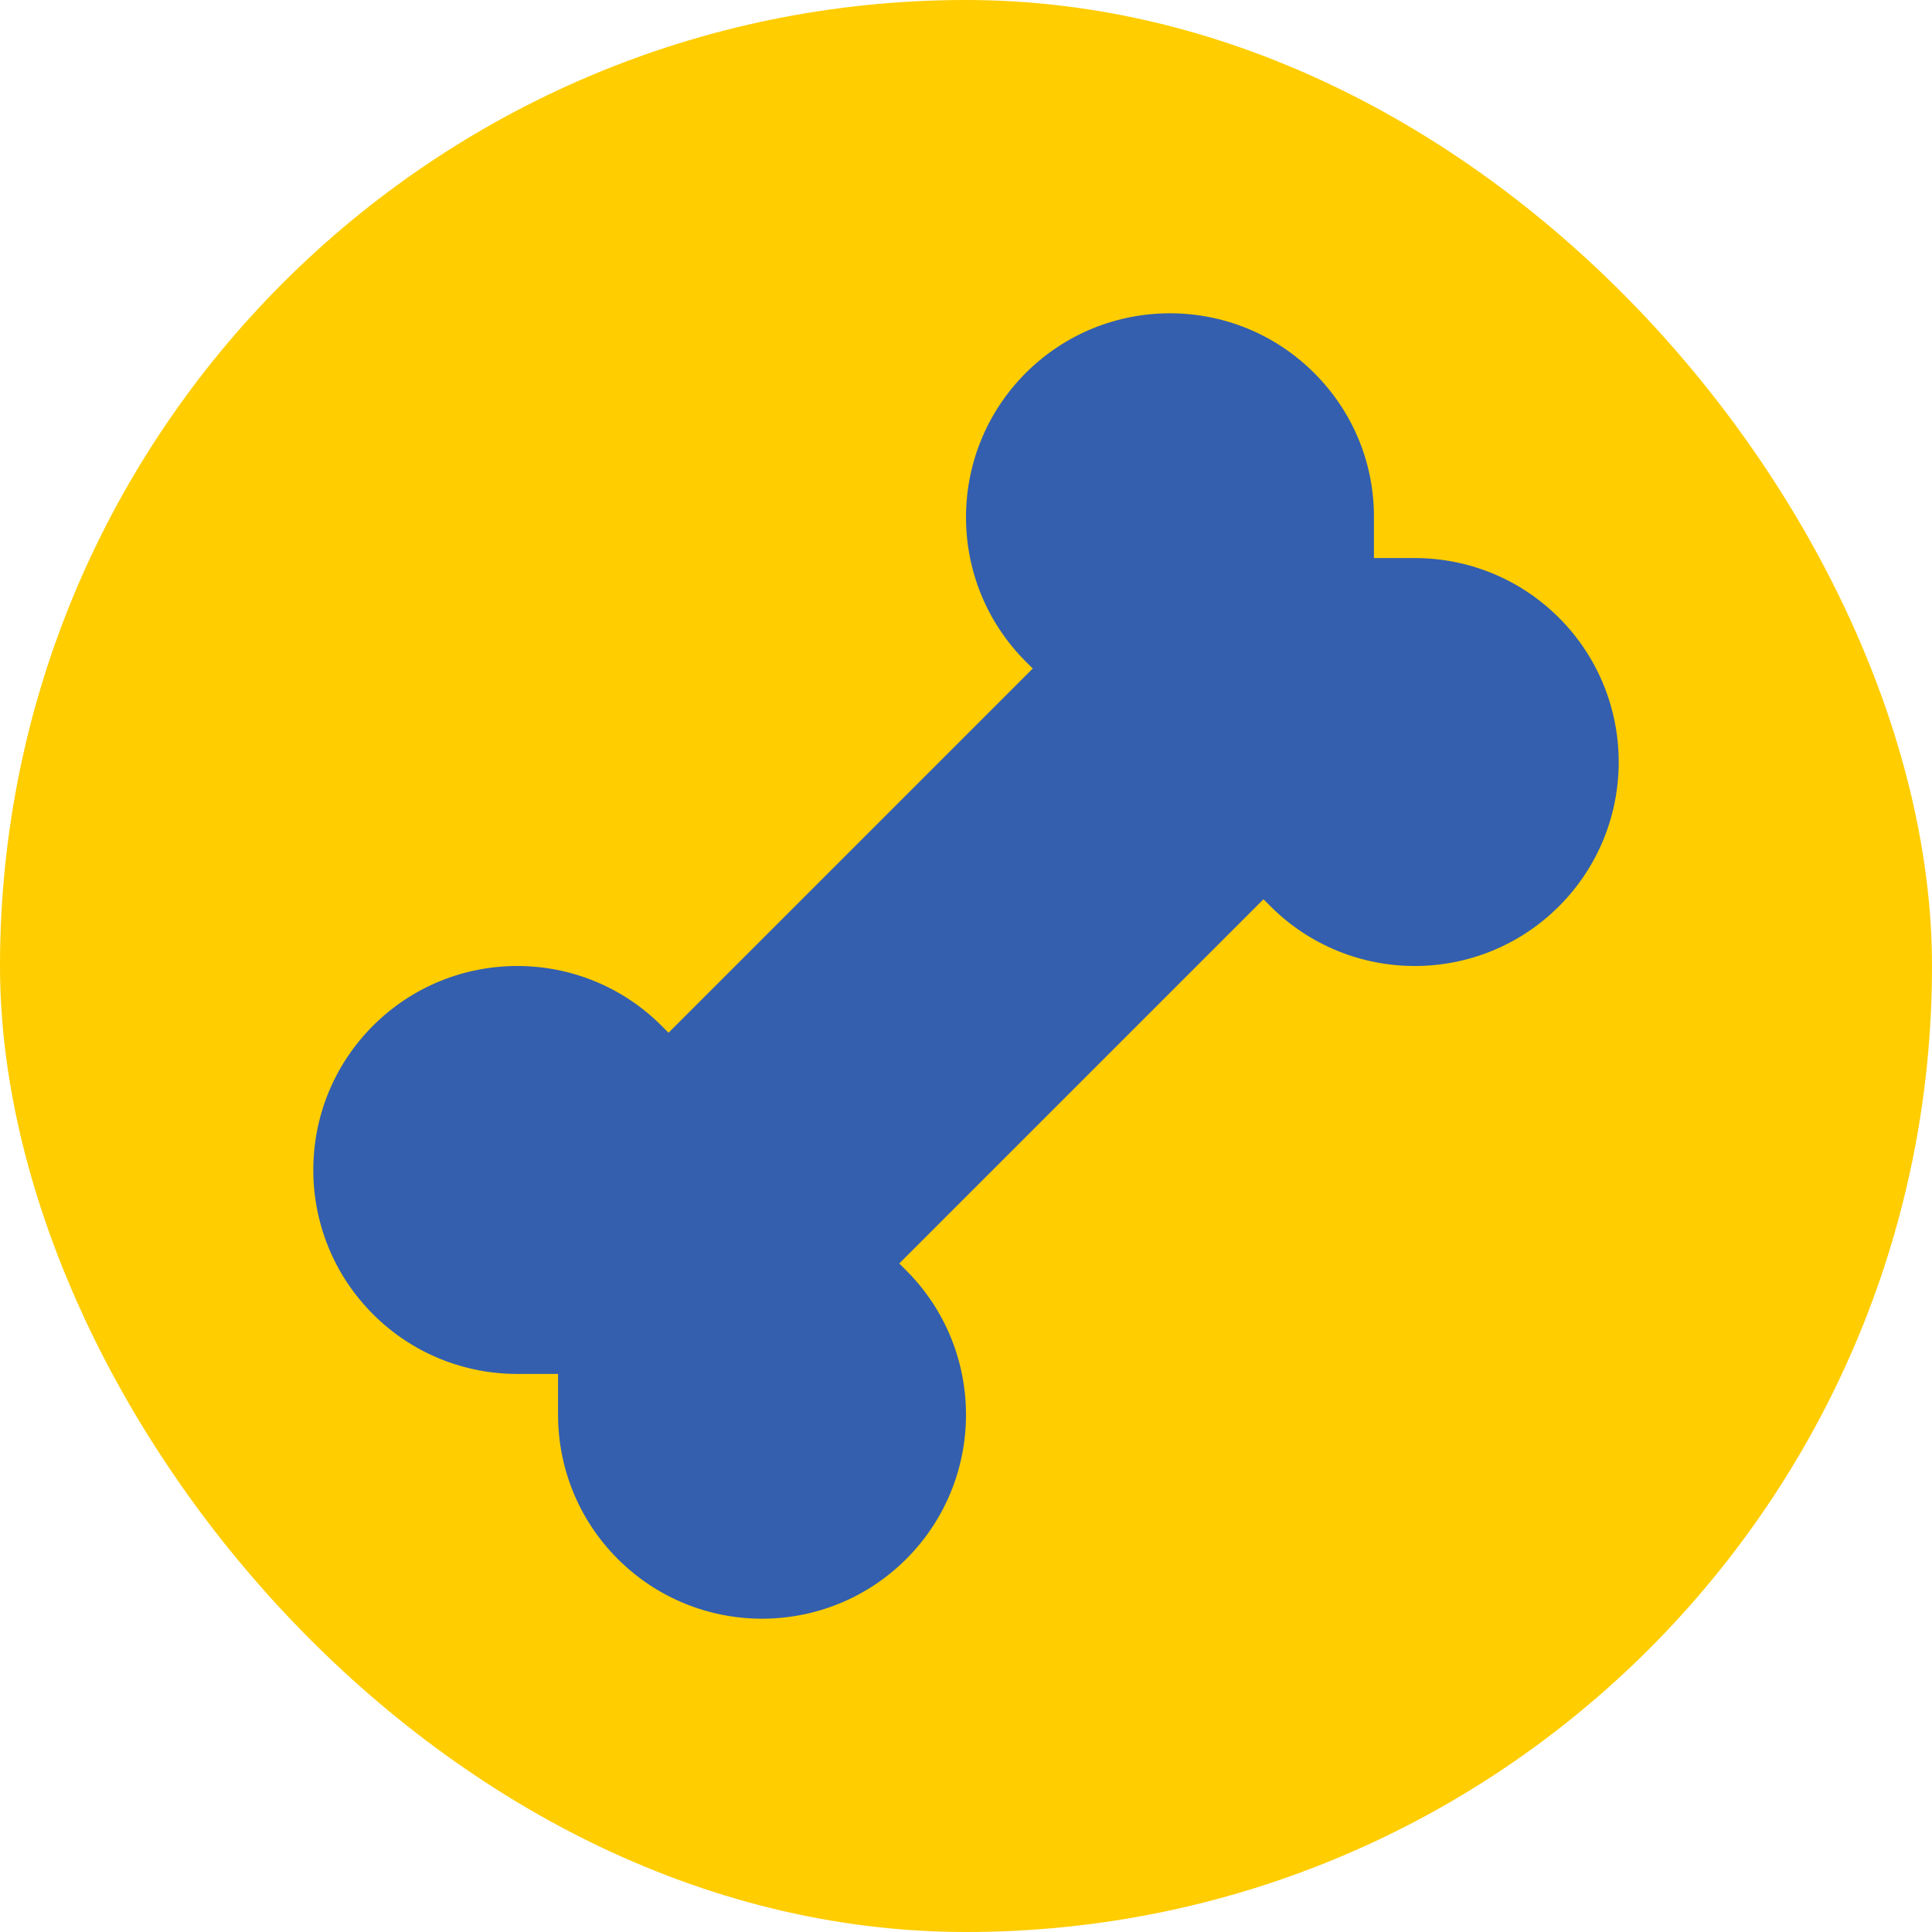
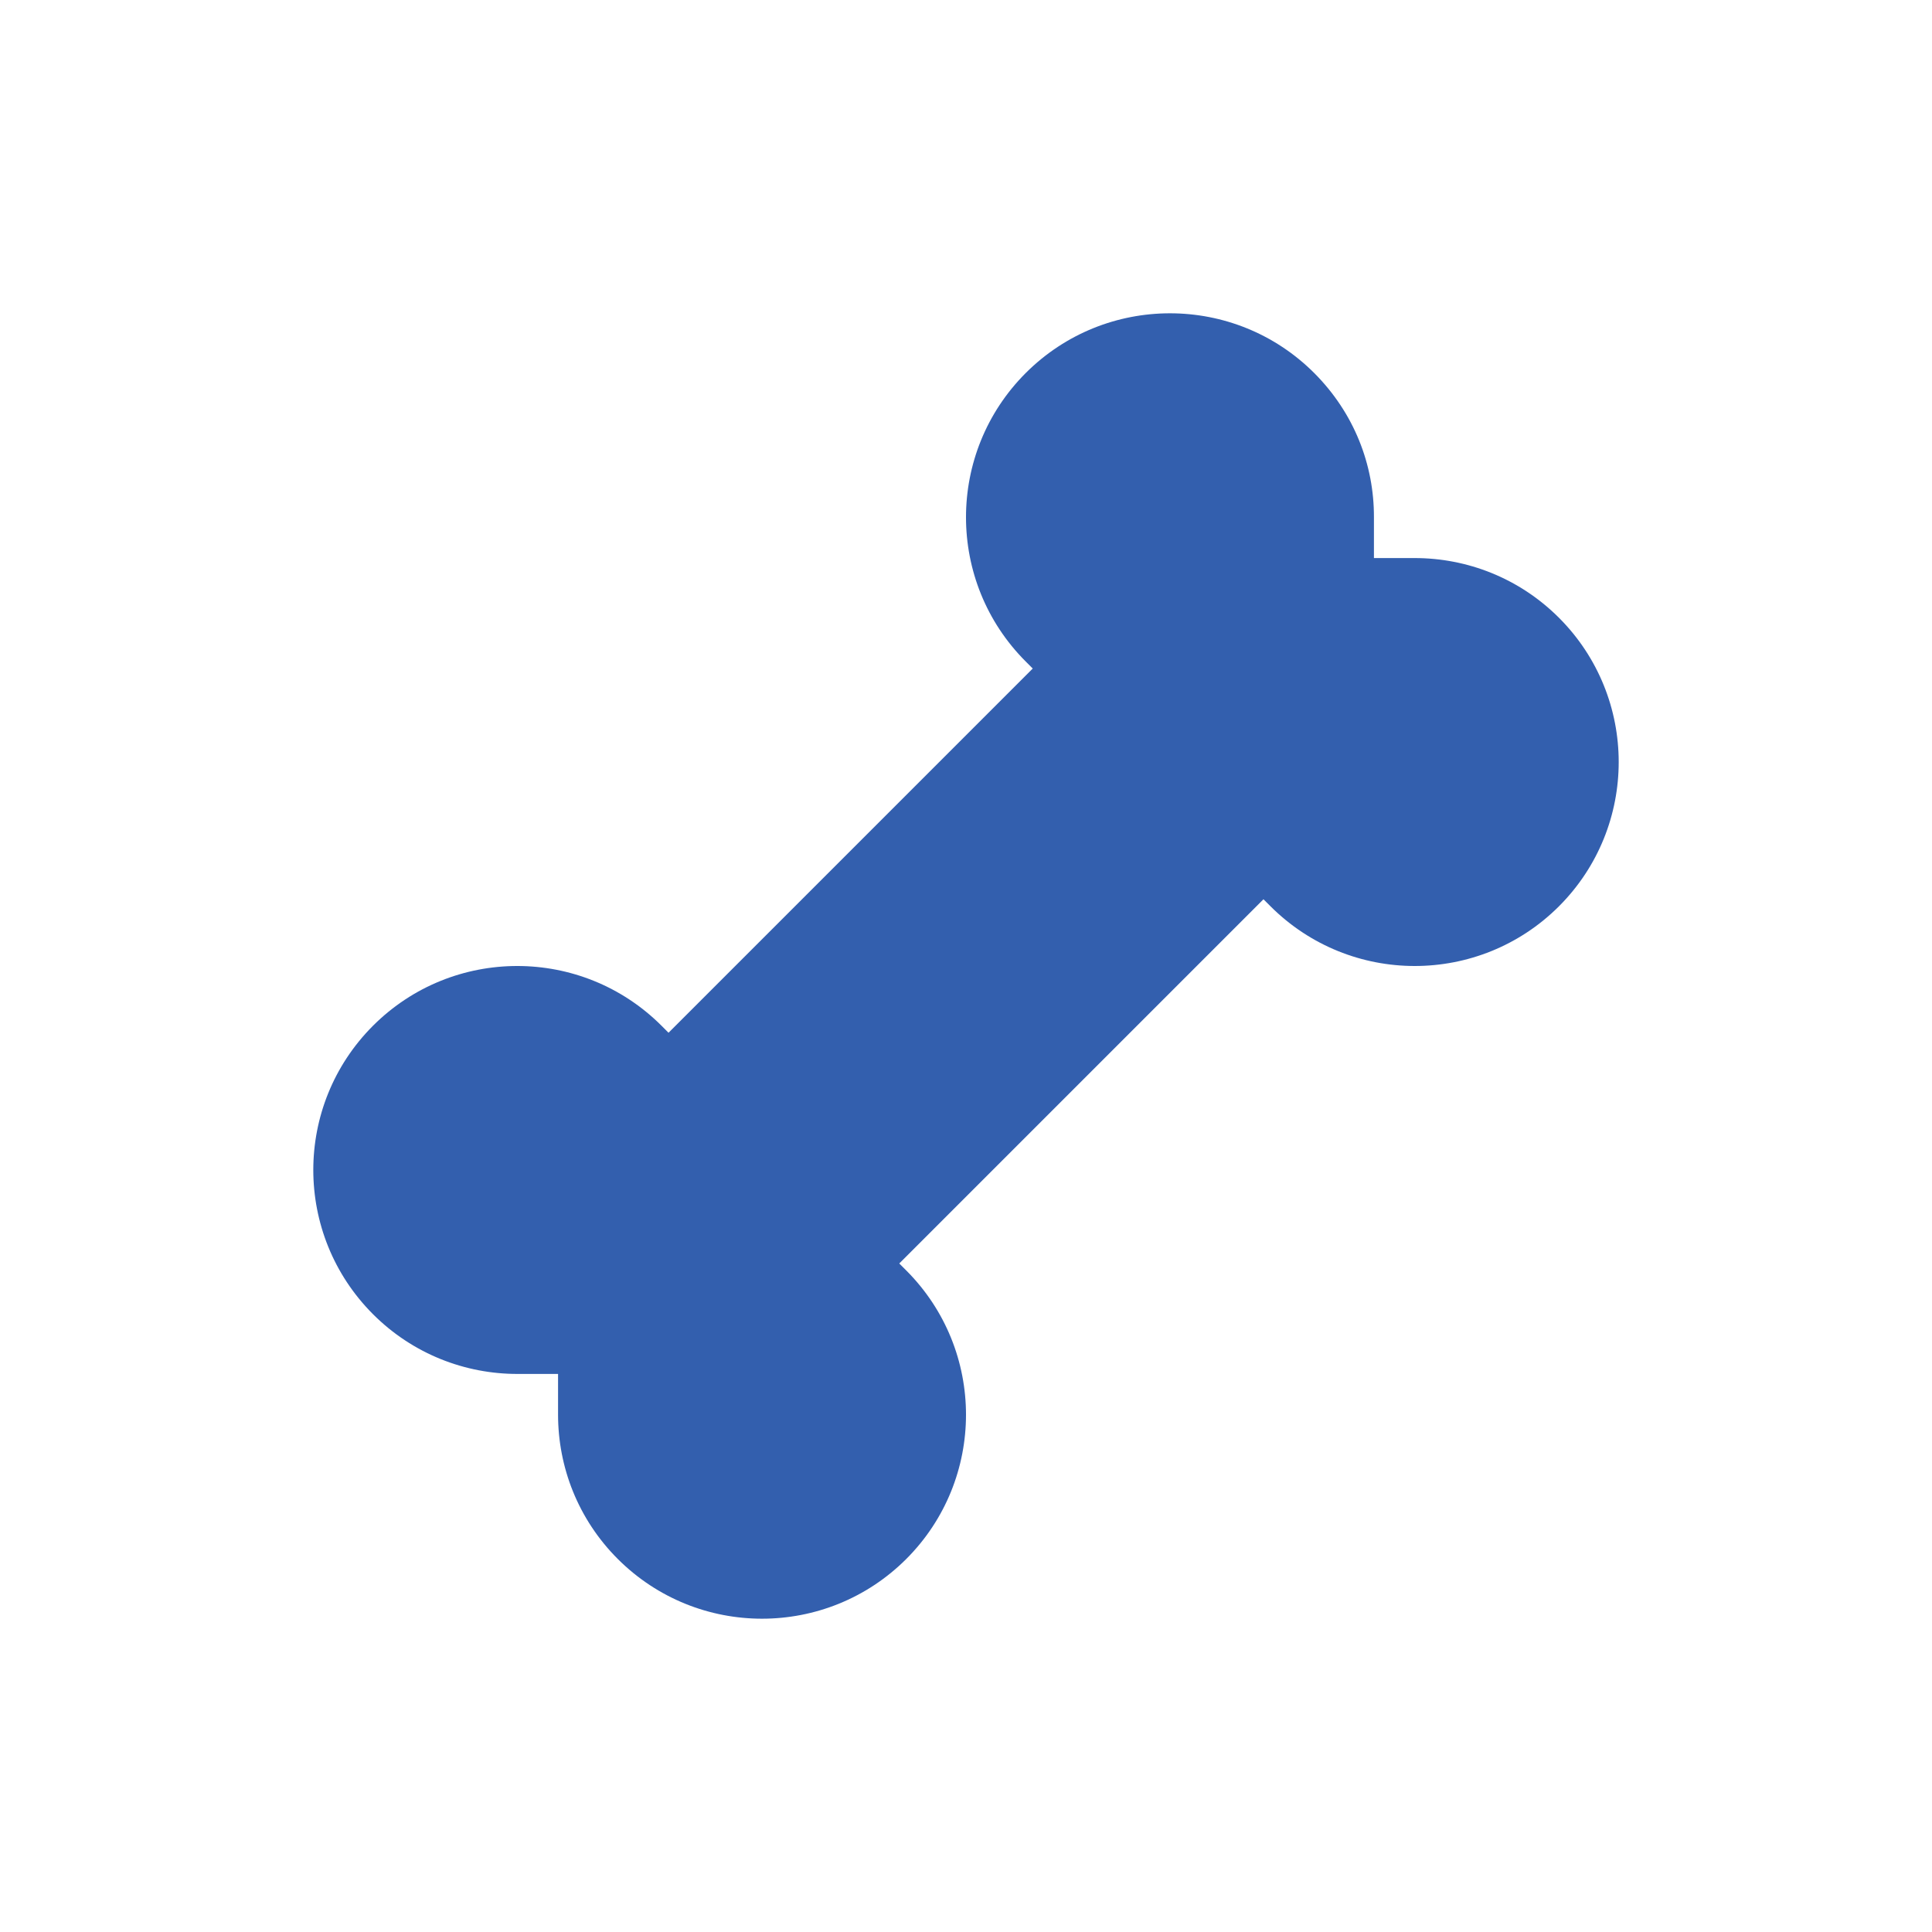
<svg xmlns="http://www.w3.org/2000/svg" viewBox="-3.84 -3.84 23.68 23.68" fill="none">
  <g id="SVGRepo_bgCarrier" stroke-width="0">
-     <rect x="-3.84" y="-3.84" width="23.68" height="23.68" rx="11.84" fill="#FFCD00" strokewidth="0" />
-   </g>
+     </g>
  <g id="SVGRepo_tracerCarrier" stroke-linecap="round" stroke-linejoin="round" />
  <g id="SVGRepo_iconCarrier">
    <path d="M15.268 7.268C14.291 8.244 12.709 8.244 11.732 7.268L11.646 7.182L7.182 11.646L7.268 11.732C8.244 12.709 8.244 14.291 7.268 15.268C6.291 16.244 4.709 16.244 3.732 15.268C3.244 14.78 3 14.14 3 13.5V13H2.504C1.863 13.001 1.221 12.757 0.732 12.268C-0.244 11.291 -0.244 9.709 0.732 8.732C1.709 7.756 3.291 7.756 4.268 8.732L4.354 8.818L8.818 4.354L8.732 4.268C7.756 3.291 7.756 1.709 8.732 0.732C9.709 -0.244 11.291 -0.244 12.268 0.732C12.758 1.223 13.002 1.857 13 2.5V3H13.5C14.14 3 14.78 3.244 15.268 3.732C16.244 4.709 16.244 6.291 15.268 7.268Z" fill="#335FAE" />
  </g>
</svg>